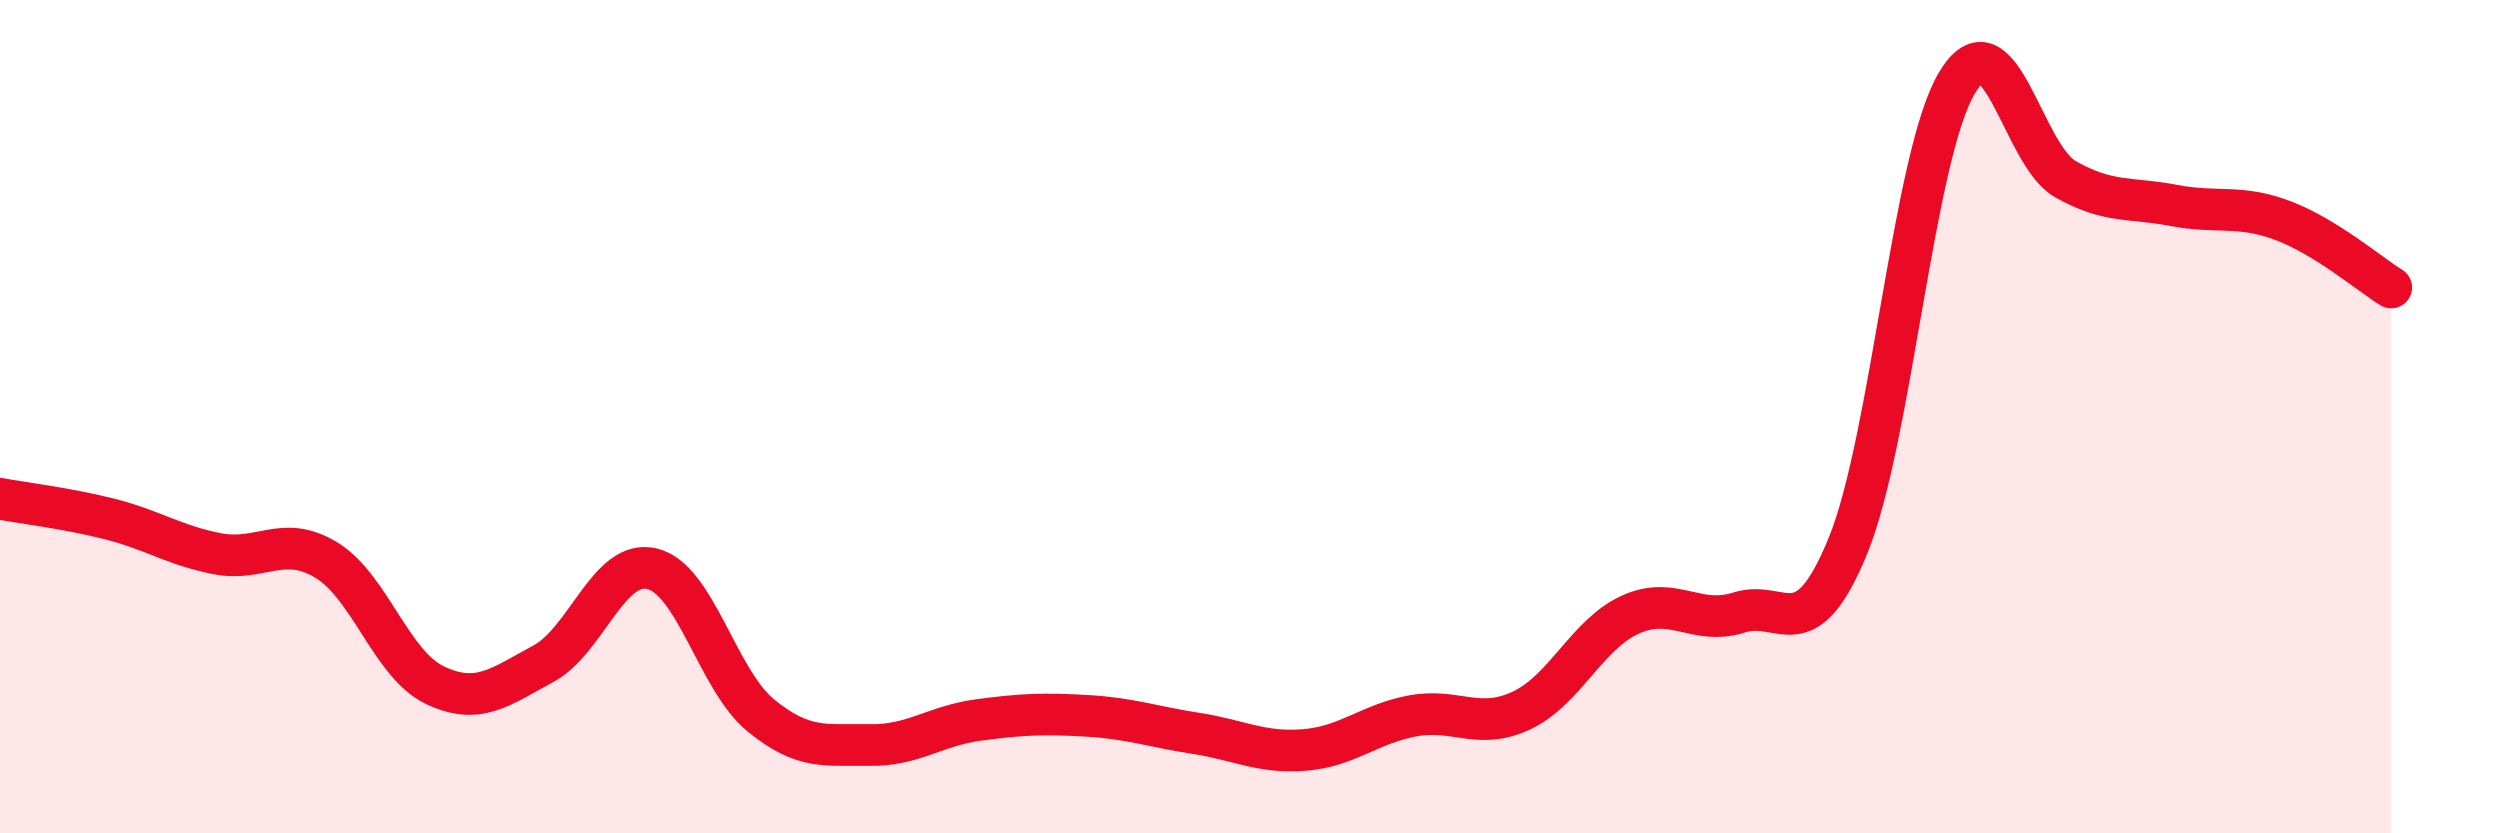
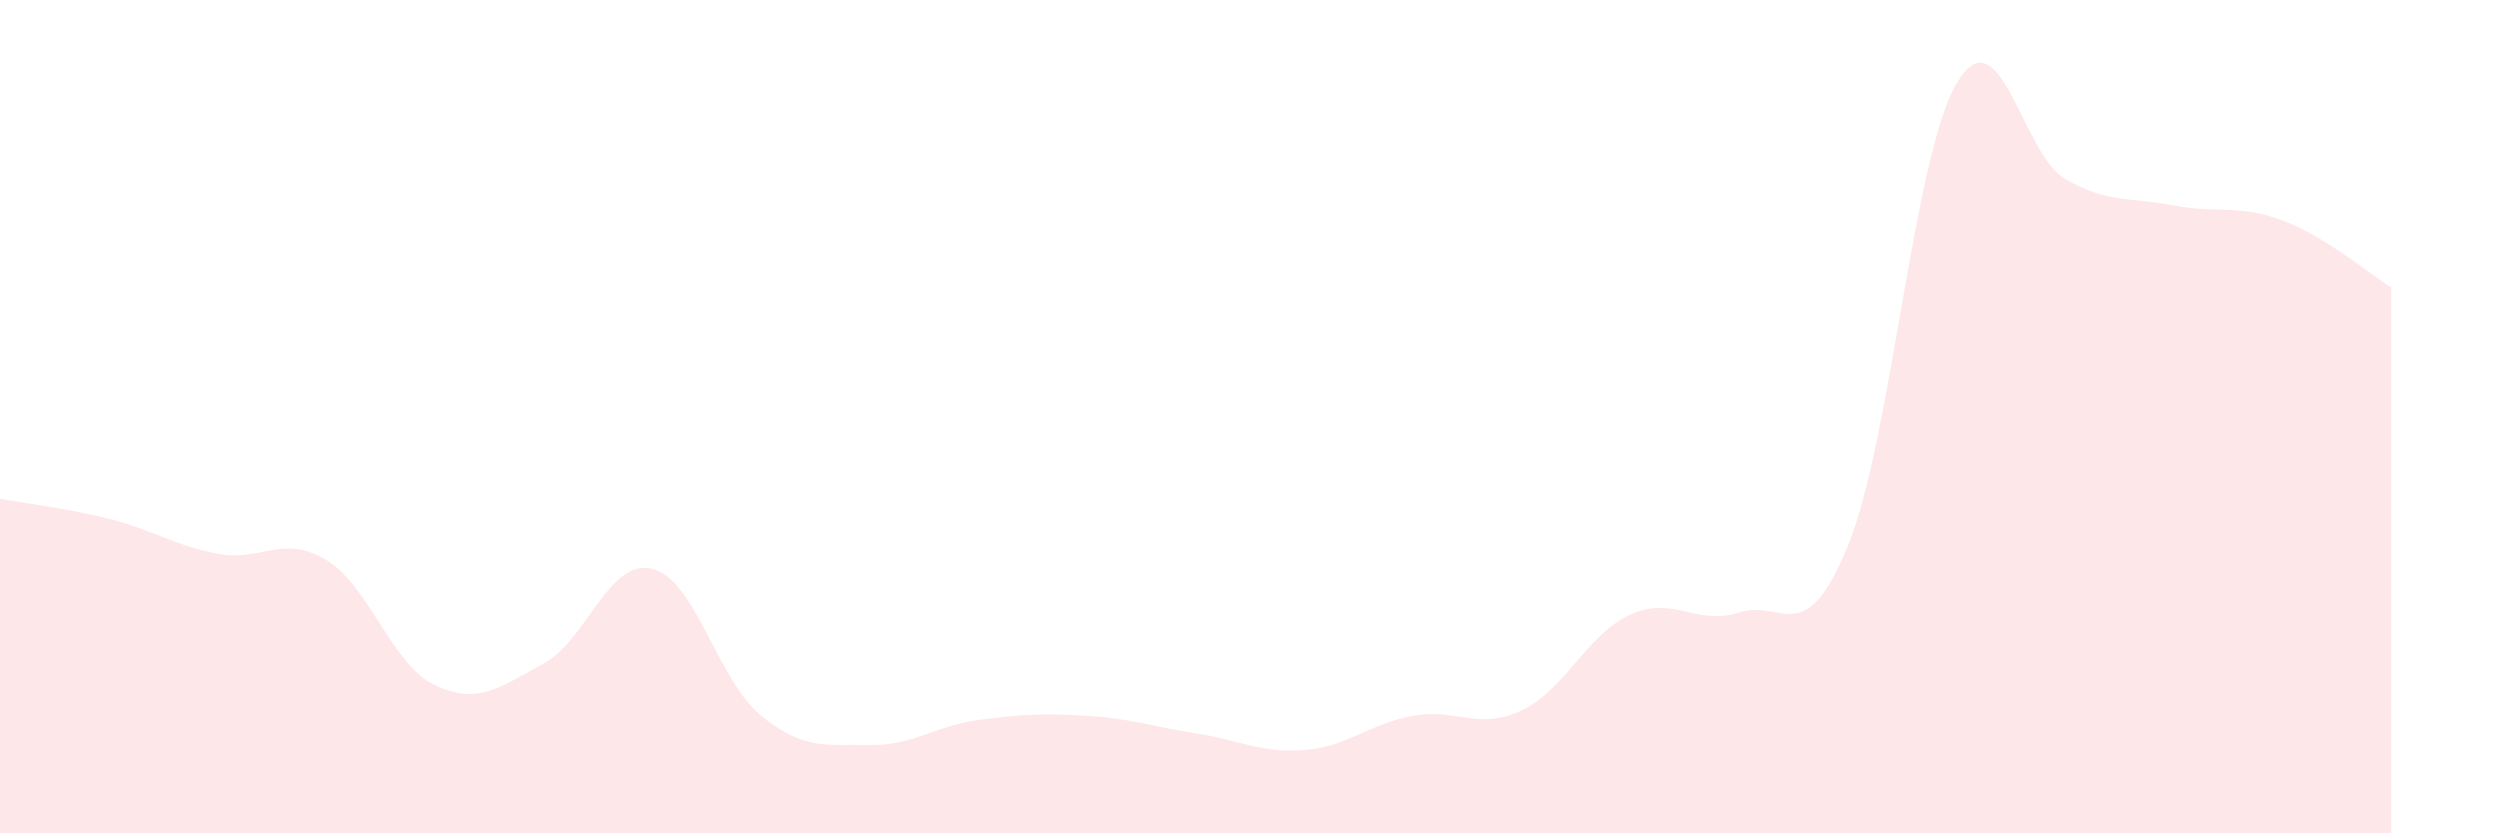
<svg xmlns="http://www.w3.org/2000/svg" width="60" height="20" viewBox="0 0 60 20">
  <path d="M 0,11.97 C 0.52,12.07 1.57,12.19 2.61,12.45 C 3.65,12.71 4.18,13.09 5.22,13.29 C 6.26,13.49 6.79,12.81 7.83,13.44 C 8.87,14.07 9.39,15.94 10.43,16.44 C 11.47,16.94 12,16.49 13.04,15.93 C 14.08,15.37 14.61,13.4 15.65,13.65 C 16.69,13.9 17.22,16.32 18.26,17.17 C 19.3,18.02 19.83,17.86 20.87,17.88 C 21.91,17.9 22.44,17.42 23.48,17.28 C 24.52,17.14 25.05,17.12 26.09,17.18 C 27.13,17.24 27.66,17.44 28.7,17.6 C 29.74,17.76 30.26,18.08 31.3,18 C 32.34,17.92 32.87,17.37 33.91,17.18 C 34.95,16.99 35.48,17.54 36.52,17.05 C 37.56,16.56 38.09,15.22 39.13,14.75 C 40.17,14.28 40.7,15.03 41.74,14.7 C 42.78,14.37 43.31,15.64 44.35,13.1 C 45.39,10.56 45.92,3.76 46.96,2 C 48,0.24 48.53,3.71 49.57,4.3 C 50.61,4.89 51.13,4.73 52.17,4.93 C 53.21,5.13 53.74,4.9 54.78,5.29 C 55.82,5.68 56.87,6.58 57.39,6.9L57.39 20L0 20Z" fill="#EB0A25" opacity="0.1" stroke-linecap="round" stroke-linejoin="round" />
-   <path d="M 0,11.97 C 0.52,12.07 1.57,12.19 2.61,12.45 C 3.65,12.71 4.18,13.09 5.22,13.29 C 6.26,13.49 6.79,12.81 7.83,13.44 C 8.87,14.07 9.39,15.94 10.43,16.44 C 11.47,16.94 12,16.49 13.04,15.93 C 14.08,15.37 14.61,13.4 15.65,13.65 C 16.69,13.9 17.22,16.32 18.26,17.17 C 19.3,18.02 19.83,17.86 20.87,17.88 C 21.91,17.9 22.44,17.42 23.48,17.28 C 24.52,17.14 25.05,17.12 26.09,17.18 C 27.13,17.24 27.66,17.44 28.7,17.6 C 29.74,17.76 30.26,18.08 31.3,18 C 32.34,17.92 32.87,17.37 33.91,17.18 C 34.95,16.99 35.48,17.54 36.52,17.05 C 37.56,16.56 38.09,15.22 39.13,14.75 C 40.17,14.28 40.7,15.03 41.74,14.7 C 42.78,14.37 43.31,15.64 44.35,13.1 C 45.39,10.56 45.92,3.76 46.96,2 C 48,0.24 48.53,3.71 49.57,4.3 C 50.61,4.89 51.13,4.73 52.17,4.93 C 53.21,5.13 53.74,4.9 54.78,5.29 C 55.82,5.68 56.87,6.58 57.39,6.9" stroke="#EB0A25" stroke-width="1" fill="none" stroke-linecap="round" stroke-linejoin="round" />
</svg>